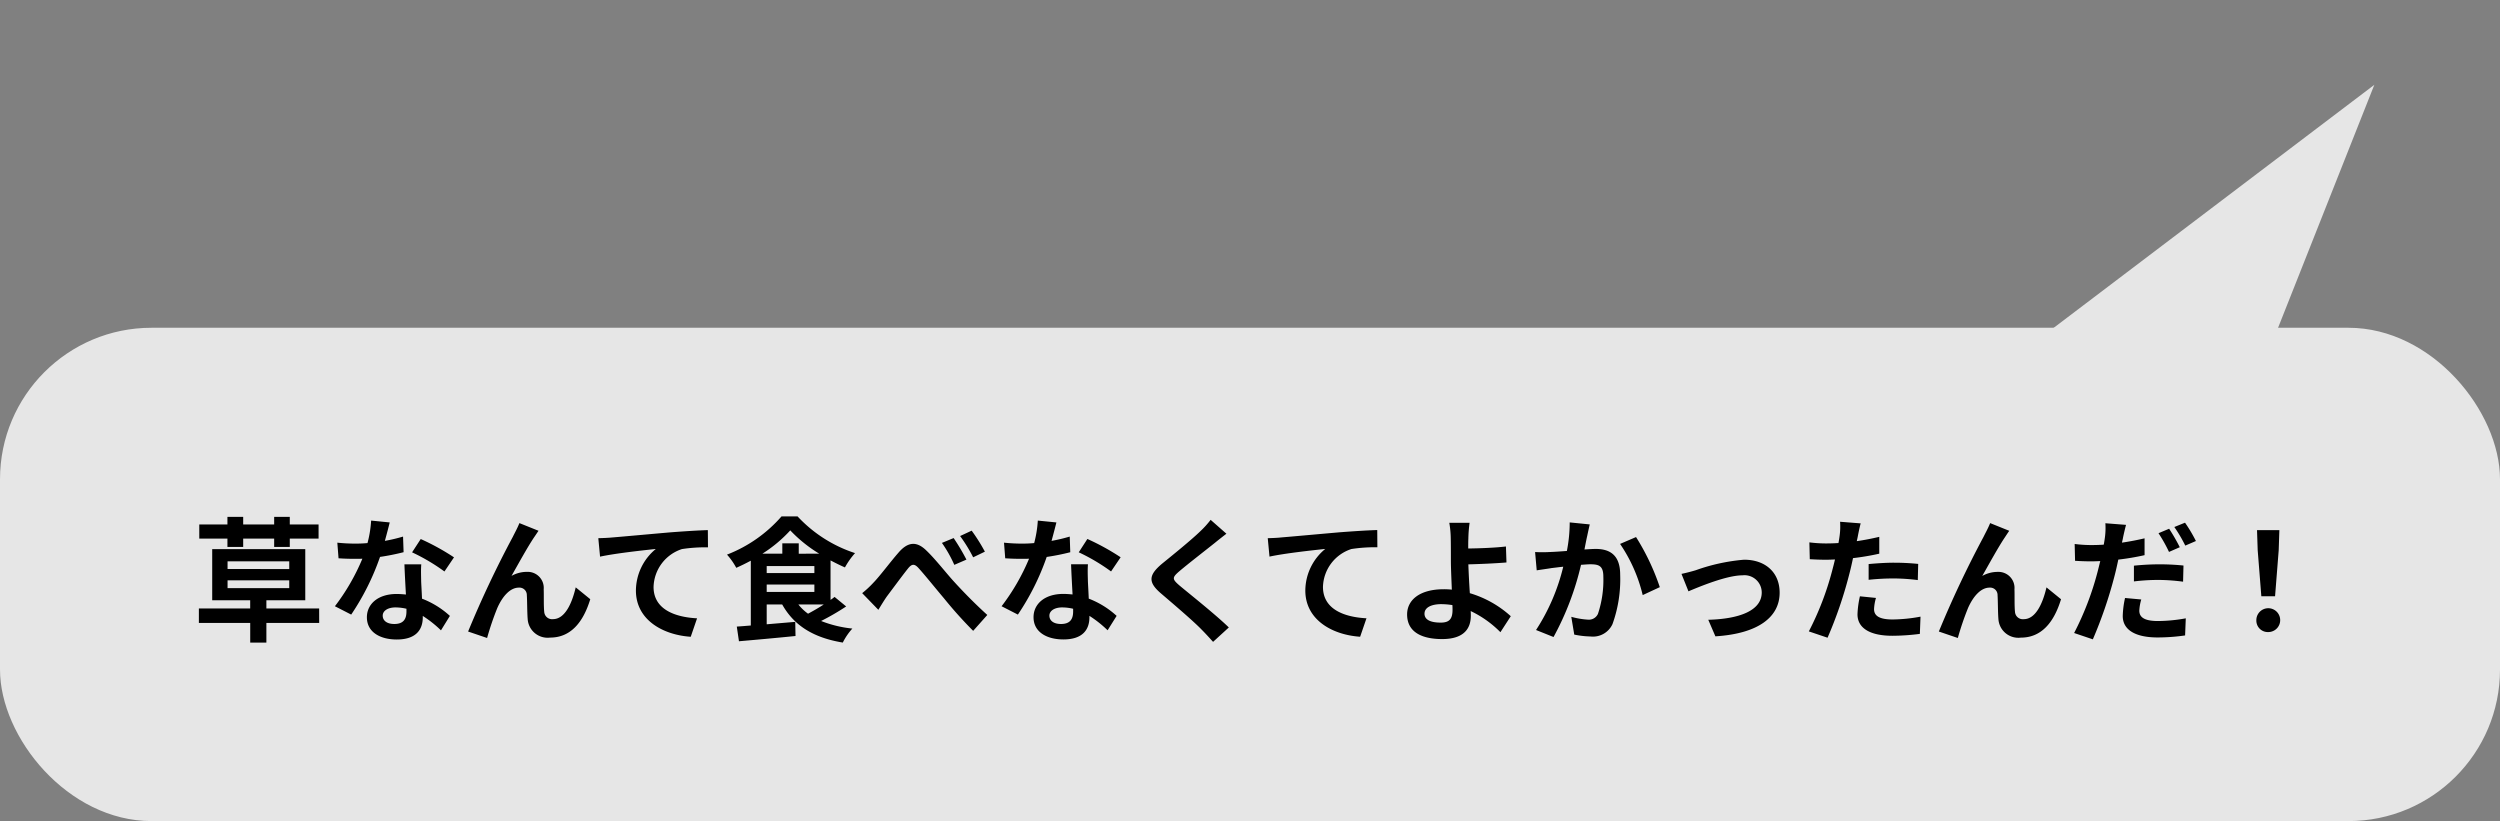
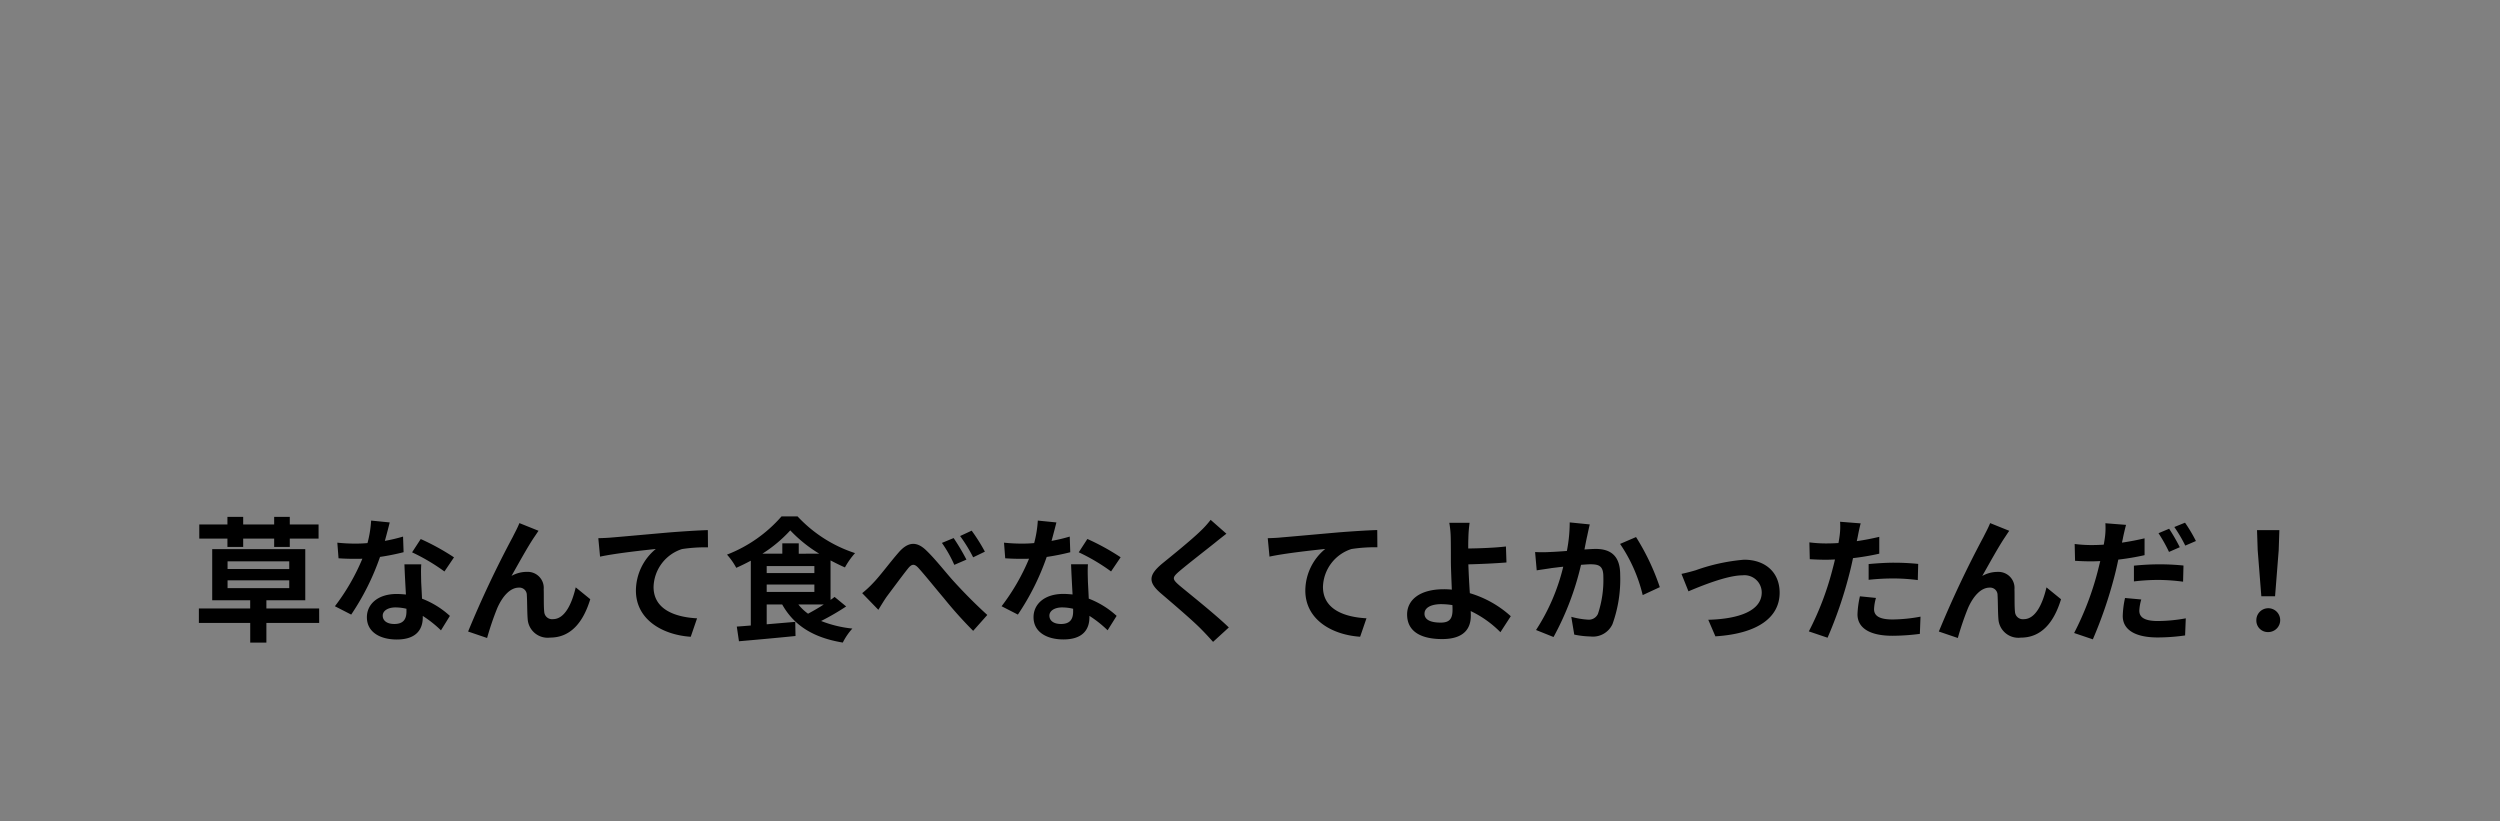
<svg xmlns="http://www.w3.org/2000/svg" width="296.995" height="97.542" viewBox="0 0 296.995 97.542">
  <rect x="0" y="0" width="296.995" height="97.542" fill="#808080" stroke="none" />
  <g id="グループ_504" data-name="グループ 504" transform="translate(10243.627 4833.198)">
    <g id="グループ_498" data-name="グループ 498" transform="translate(-10243.627 -4831.043)" opacity="0.8">
-       <rect id="長方形_8" data-name="長方形 8" width="296.995" height="58.604" rx="18" transform="translate(0 36.783)" fill="#fff" />
-       <path id="パス_499" data-name="パス 499" d="M14.474,25.069l33.364-4.918L0,0Z" transform="translate(240.696 39.273) rotate(-60)" fill="#fff" />
-     </g>
+       </g>
    <path id="パス_522" data-name="パス 522" d="M4.272,9.032H6.144V8.04h3.68v.992H11.68V8.04H15.1V6.36H11.68v-.9H9.824v.9H6.144v-.9H4.272v.9H.928V8.04H4.272ZM4.288,13h7.328v.928H4.288Zm0-2.256h7.328v.912H4.288Zm10.88,5.6H8.9v-.976H13.52V9.288H2.464v6.08H6.976v.976H.88v1.712h6.1v2.336H8.9V18.056h6.272ZM23.552,6.12,21.344,5.9a13.455,13.455,0,0,1-.432,2.672c-.5.048-.976.064-1.456.064a20.213,20.213,0,0,1-2.128-.112l.144,1.856c.688.048,1.344.064,2,.064.272,0,.544,0,.832-.016a25.208,25.208,0,0,1-3.264,5.648l1.936.992A29.481,29.481,0,0,0,22.4,10.216a27.758,27.758,0,0,0,2.8-.56L25.136,7.8a19.615,19.615,0,0,1-2.16.512C23.216,7.448,23.424,6.632,23.552,6.12ZM22.72,17.192c0-.56.592-.976,1.52-.976a5.748,5.748,0,0,1,1.3.16v.32c0,.88-.336,1.488-1.44,1.488C23.216,18.184,22.72,17.784,22.72,17.192ZM27.3,11.1h-2c.032.976.112,2.4.176,3.584-.368-.032-.72-.064-1.1-.064-2.224,0-3.536,1.2-3.536,2.768,0,1.76,1.568,2.64,3.552,2.64,2.272,0,3.088-1.152,3.088-2.64v-.16a13.564,13.564,0,0,1,2.16,1.712L30.7,17.224a10.463,10.463,0,0,0-3.312-2.048c-.032-.8-.08-1.568-.1-2.032C27.28,12.44,27.248,11.768,27.3,11.1Zm2.752.848,1.136-1.68a27.561,27.561,0,0,0-3.952-2.176L26.208,9.672A23.093,23.093,0,0,1,30.048,11.944ZM41.232,7.112,38.96,6.2c-.272.672-.576,1.2-.784,1.632A123.533,123.533,0,0,0,32.864,19.08l2.256.768a33.647,33.647,0,0,1,1.216-3.568c.576-1.3,1.472-2.416,2.56-2.416a.878.878,0,0,1,.944.9c.048.656.032,1.968.1,2.816A2.374,2.374,0,0,0,42.608,19.8c2.448,0,3.936-1.824,4.768-4.56l-1.728-1.408c-.464,1.984-1.312,3.776-2.7,3.776a.93.93,0,0,1-1.04-.864c-.08-.672-.032-1.952-.064-2.672a1.908,1.908,0,0,0-1.984-2.08,3.721,3.721,0,0,0-1.84.48c.8-1.408,1.92-3.456,2.7-4.608C40.9,7.608,41.072,7.336,41.232,7.112Zm7.1.88.208,2.192c1.856-.4,5.12-.752,6.624-.912A6.443,6.443,0,0,0,52.8,14.216c0,3.456,3.168,5.264,6.512,5.488l.752-2.192c-2.7-.144-5.168-1.1-5.168-3.728a4.867,4.867,0,0,1,3.376-4.5A18.106,18.106,0,0,1,61.36,9.08l-.016-2.048c-1.12.032-2.88.144-4.528.272-2.928.256-5.568.5-6.9.608C49.6,7.944,48.976,7.976,48.336,7.992ZM75.12,15.864c-.608.4-1.28.784-1.872,1.1a5.826,5.826,0,0,1-1.152-1.1ZM68.336,13.5H74v.88H68.336Zm3.808-3.664V8.6H70.192V9.832H67.824a16.178,16.178,0,0,0,3.312-2.768,16.534,16.534,0,0,0,3.44,2.768ZM68.336,11.3H74v.832H68.336ZM76.4,14.968c-.144.112-.3.24-.48.352V10.632c.576.3,1.152.592,1.712.832a9.026,9.026,0,0,1,1.2-1.7A16.178,16.178,0,0,1,72,5.4H70.1a16.486,16.486,0,0,1-6.48,4.544,7.957,7.957,0,0,1,1.1,1.568c.576-.256,1.168-.544,1.728-.848v7.7c-.608.048-1.168.1-1.664.128l.256,1.744c1.84-.16,4.352-.384,6.72-.624l-.032-1.68-3.392.288V15.864h1.84c1.408,2.512,3.712,3.952,7.2,4.528a7.465,7.465,0,0,1,1.136-1.664,13.878,13.878,0,0,1-3.712-.9A28.834,28.834,0,0,0,77.776,16.1Zm3.28-.448L81.6,16.5c.272-.432.64-1.056,1.008-1.584.688-.912,1.84-2.48,2.48-3.28.464-.592.784-.672,1.328-.048.768.848,1.968,2.352,2.96,3.52A50.007,50.007,0,0,0,92.864,19l1.68-1.888c-1.52-1.376-2.9-2.8-3.92-3.92-.944-1.024-2.208-2.672-3.312-3.728C86.144,8.312,85.1,8.424,84,9.7c-1.008,1.152-2.224,2.8-2.976,3.568A11.957,11.957,0,0,1,79.68,14.52ZM90.544,7.976l-1.392.576a15.129,15.129,0,0,1,1.472,2.608l1.44-.624A25.665,25.665,0,0,0,90.544,7.976Zm2.144-.88-1.376.64a17.961,17.961,0,0,1,1.552,2.528l1.392-.672A21.1,21.1,0,0,0,92.688,7.1Zm10.064-.976L100.544,5.9a13.455,13.455,0,0,1-.432,2.672c-.5.048-.976.064-1.456.064a20.213,20.213,0,0,1-2.128-.112l.144,1.856c.688.048,1.344.064,2,.064.272,0,.544,0,.832-.016a25.209,25.209,0,0,1-3.264,5.648l1.936.992a29.481,29.481,0,0,0,3.424-6.848,27.758,27.758,0,0,0,2.8-.56L104.336,7.8a19.615,19.615,0,0,1-2.16.512C102.416,7.448,102.624,6.632,102.752,6.12Zm-.832,11.072c0-.56.592-.976,1.52-.976a5.748,5.748,0,0,1,1.3.16v.32c0,.88-.336,1.488-1.44,1.488C102.416,18.184,101.92,17.784,101.92,17.192Zm4.576-6.1h-2c.032.976.112,2.4.176,3.584-.368-.032-.72-.064-1.1-.064-2.224,0-3.536,1.2-3.536,2.768,0,1.76,1.568,2.64,3.552,2.64,2.272,0,3.088-1.152,3.088-2.64v-.16a13.564,13.564,0,0,1,2.16,1.712l1.072-1.712a10.463,10.463,0,0,0-3.312-2.048c-.032-.8-.08-1.568-.1-2.032C106.48,12.44,106.448,11.768,106.5,11.1Zm2.752.848,1.136-1.68a27.561,27.561,0,0,0-3.952-2.176l-1.024,1.584A23.093,23.093,0,0,1,109.248,11.944Zm13.7-4.48-1.872-1.648a11.12,11.12,0,0,1-1.232,1.36c-1.072,1.04-3.264,2.816-4.528,3.84-1.6,1.344-1.728,2.192-.128,3.552,1.456,1.248,3.808,3.248,4.784,4.256.48.48.944.992,1.392,1.488l1.872-1.712c-1.632-1.584-4.672-3.984-5.872-4.992-.864-.752-.88-.928-.032-1.664,1.072-.912,3.184-2.544,4.224-3.376C121.92,8.264,122.448,7.848,122.944,7.464Zm4.912.528.208,2.192c1.856-.4,5.12-.752,6.624-.912a6.443,6.443,0,0,0-2.368,4.944c0,3.456,3.168,5.264,6.512,5.488l.752-2.192c-2.7-.144-5.168-1.1-5.168-3.728a4.867,4.867,0,0,1,3.376-4.5,18.105,18.105,0,0,1,3.088-.208l-.016-2.048c-1.12.032-2.88.144-4.528.272-2.928.256-5.568.5-6.9.608C129.12,7.944,128.5,7.976,127.856,7.992Zm18.624,8.96c0-.688.752-1.12,2-1.12a8.7,8.7,0,0,1,1.312.112c.016.224.016.416.016.56,0,1.072-.368,1.52-1.392,1.52C147.3,18.024,146.48,17.736,146.48,16.952Zm5.36-10.784h-2.416A11.576,11.576,0,0,1,149.6,8.04c.016.688.016,1.632.016,2.608,0,.848.064,2.208.112,3.456a9.093,9.093,0,0,0-.944-.048c-2.944,0-4.368,1.328-4.368,2.992,0,2.176,1.872,2.928,4.16,2.928,2.688,0,3.408-1.344,3.408-2.768,0-.16,0-.352-.016-.56A12.481,12.481,0,0,1,155.5,19.16l1.232-1.9a12.563,12.563,0,0,0-4.864-2.736c-.08-1.184-.144-2.464-.176-3.424,1.3-.032,3.184-.112,4.528-.224l-.064-1.9c-1.328.16-3.2.224-4.48.24,0-.416,0-.8.016-1.168A15.4,15.4,0,0,1,151.84,6.168Zm14.272.192-2.384-.24a17.734,17.734,0,0,1-.336,3.392c-.816.064-1.568.112-2.064.128a15.277,15.277,0,0,1-1.712,0l.192,2.176c.48-.08,1.328-.192,1.776-.272.3-.032.8-.1,1.376-.16a24.053,24.053,0,0,1-3.232,7.52l2.08.832a33.72,33.72,0,0,0,3.264-8.576c.448-.032.848-.064,1.1-.064,1.008,0,1.552.176,1.552,1.456a12.735,12.735,0,0,1-.64,4.432,1.186,1.186,0,0,1-1.2.688,9.375,9.375,0,0,1-1.968-.336l.352,2.112a10.351,10.351,0,0,0,1.92.224,2.556,2.556,0,0,0,2.624-1.472,15.676,15.676,0,0,0,.912-5.872c0-2.3-1.2-3.056-2.9-3.056-.336,0-.816.032-1.344.064.112-.576.224-1.168.336-1.648C165.9,7.288,166.016,6.776,166.112,6.36Zm5.5,1.5-1.9.816a18.4,18.4,0,0,1,2.688,6.08l2.032-.944A27.655,27.655,0,0,0,171.616,7.864Zm5.392,4.368.832,2.08c1.36-.576,4.56-1.9,6.416-1.9a2.051,2.051,0,0,1,2.288,2.032c0,2.176-2.688,3.152-6.352,3.248l.848,1.968c5.088-.32,7.632-2.288,7.632-5.184,0-2.416-1.7-3.92-4.224-3.92A22.54,22.54,0,0,0,178.7,11.8C178.224,11.944,177.488,12.136,177.008,12.232Zm23.1,2.864-1.9-.192a11.188,11.188,0,0,0-.288,2.144c0,1.616,1.456,2.544,4.144,2.544a25.684,25.684,0,0,0,3.264-.224l.08-2.048a18.777,18.777,0,0,1-3.328.336c-1.712,0-2.192-.528-2.192-1.232A5.482,5.482,0,0,1,200.112,15.1ZM198.3,6.232l-2.448-.192a8.2,8.2,0,0,1-.048,1.616q-.048.384-.144.912-.744.048-1.44.048a15.834,15.834,0,0,1-2.016-.128l.048,2c.56.032,1.168.064,1.936.064.336,0,.688-.016,1.056-.032-.1.464-.224.912-.336,1.344a34.642,34.642,0,0,1-2.768,7.2l2.224.752a49.718,49.718,0,0,0,2.544-7.408c.176-.656.336-1.36.48-2.048a29.454,29.454,0,0,0,3.12-.528v-2c-.88.208-1.776.384-2.672.512.048-.224.1-.432.128-.608C198.032,7.384,198.176,6.664,198.3,6.232Zm.944,4.832v1.872a27.49,27.49,0,0,1,3.088-.16,23.456,23.456,0,0,1,2.752.192l.048-1.92a28.136,28.136,0,0,0-2.816-.144C201.3,10.9,200.144,10.984,199.248,11.064Zm16.7-3.952L213.68,6.2c-.272.672-.576,1.2-.784,1.632a123.537,123.537,0,0,0-5.312,11.248l2.256.768a33.647,33.647,0,0,1,1.216-3.568c.576-1.3,1.472-2.416,2.56-2.416a.878.878,0,0,1,.944.9c.048.656.032,1.968.1,2.816a2.374,2.374,0,0,0,2.672,2.224c2.448,0,3.936-1.824,4.768-4.56l-1.728-1.408c-.464,1.984-1.312,3.776-2.7,3.776a.93.93,0,0,1-1.04-.864c-.08-.672-.032-1.952-.064-2.672a1.908,1.908,0,0,0-1.984-2.08,3.721,3.721,0,0,0-1.84.48c.8-1.408,1.92-3.456,2.7-4.608C215.616,7.608,215.792,7.336,215.952,7.112Zm15.68,8.16-1.92-.176a10.891,10.891,0,0,0-.272,2.144c0,1.616,1.456,2.544,4.144,2.544a22.963,22.963,0,0,0,3.264-.24l.08-2.032a18.715,18.715,0,0,1-3.328.32c-1.712,0-2.192-.528-2.192-1.232A5.609,5.609,0,0,1,231.632,15.272Zm-1.808-8.864-2.448-.192a8.338,8.338,0,0,1-.048,1.632q-.048.384-.144.912-.744.048-1.44.048a15.66,15.66,0,0,1-2.016-.128l.048,2c.56.032,1.152.064,1.936.064.336,0,.688-.016,1.056-.032-.112.448-.224.912-.336,1.344a35,35,0,0,1-2.768,7.2l2.224.752a51.611,51.611,0,0,0,2.544-7.408c.176-.656.336-1.376.48-2.064a29.454,29.454,0,0,0,3.12-.528v-2c-.88.208-1.792.384-2.688.512.048-.208.1-.416.128-.592C229.536,7.576,229.7,6.856,229.824,6.408Zm.944,4.848v1.872a23.945,23.945,0,0,1,3.088-.176,23.267,23.267,0,0,1,2.752.208l.048-1.92a28.137,28.137,0,0,0-2.816-.144A30.5,30.5,0,0,0,230.768,11.256Zm4.176-4.384L233.68,7.4a17.917,17.917,0,0,1,1.248,2.224l1.28-.56A22.012,22.012,0,0,0,234.944,6.872Zm1.888-.72-1.264.512a16.962,16.962,0,0,1,1.3,2.208l1.264-.544A17.662,17.662,0,0,0,236.832,6.152Zm9.072,8.736h1.632l.432-5.472.08-2.384h-2.656l.08,2.384Zm.816,4.256a1.416,1.416,0,1,0-1.408-1.408A1.362,1.362,0,0,0,246.72,19.144Z" transform="translate(-10220.881 -4777.254)" />
  </g>
</svg>